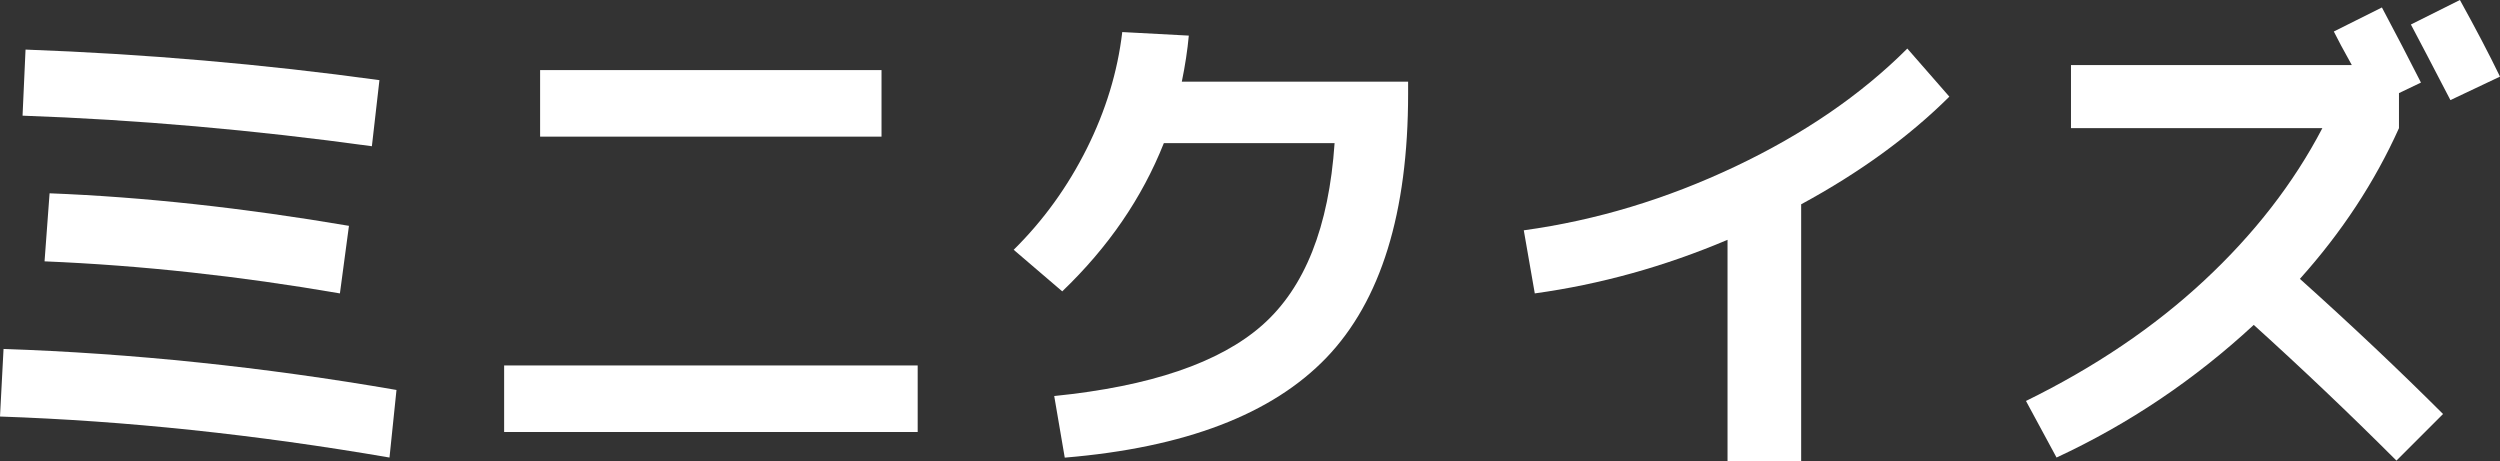
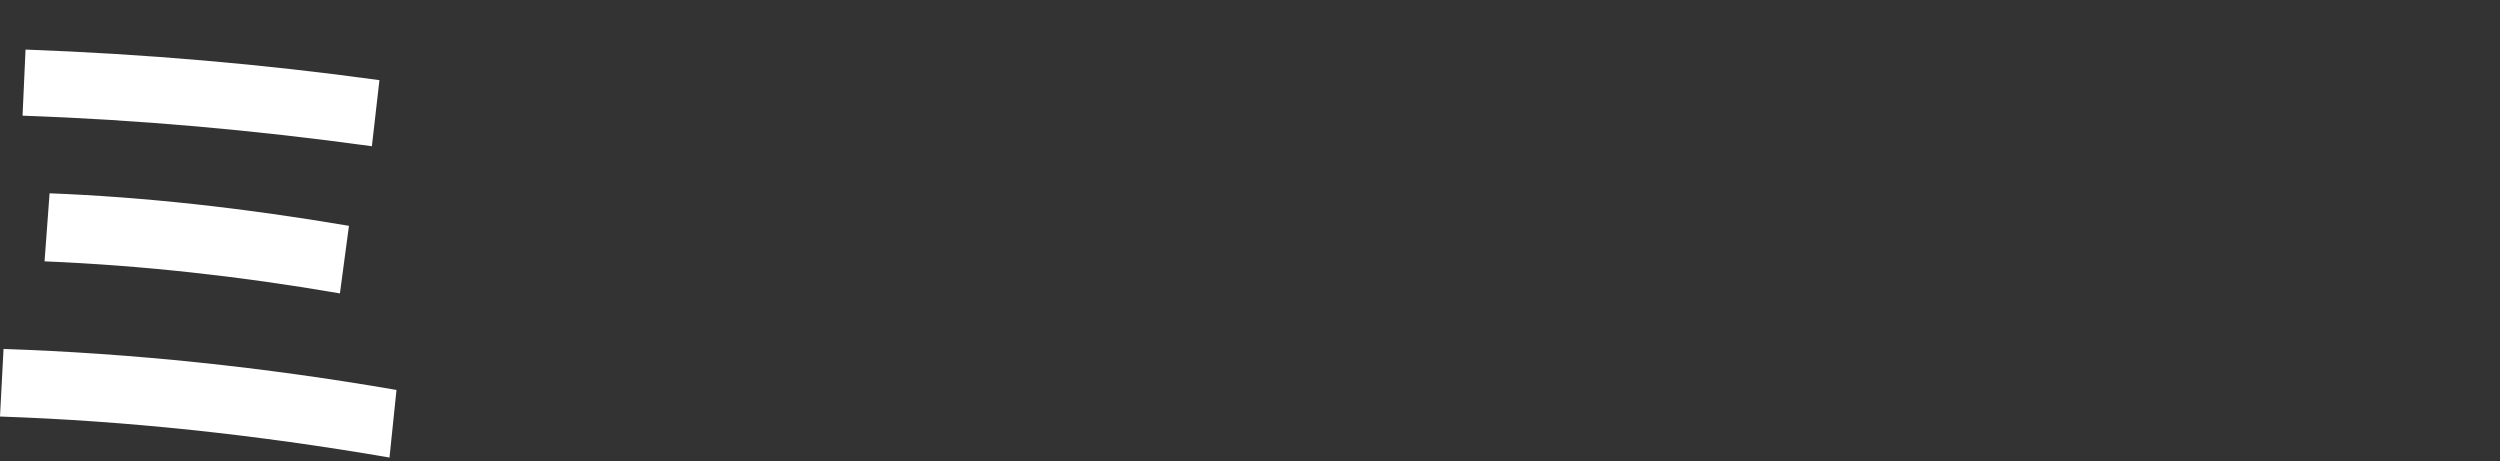
<svg xmlns="http://www.w3.org/2000/svg" id="_レイヤー_2" viewBox="0 0 268.23 49.47">
  <rect x="0" y="0" width="268.23" height="49.47" fill="#333333" stroke="none" />
  <defs>
    <style>.cls-1{fill:#fff;}</style>
  </defs>
  <g id="_レイヤー_1-2">
    <path class="cls-1" d="M0,44.69l.38-7.25c13.82.47,27.88,1.93,42.16,4.4l-.75,7.25c-14.36-2.47-28.29-3.94-41.79-4.4ZM2.42,12.41l.32-7.09c12.82.47,25.48,1.56,37.97,3.28l-.81,7.09c-12.71-1.75-25.21-2.85-37.49-3.28ZM4.78,28.04l.54-7.3c10.06.39,20.77,1.56,32.12,3.49l-.97,7.25c-10.78-1.86-21.34-3.01-31.69-3.44Z" />
-     <path class="cls-1" d="M54.09,46.35v-7.14h44.37v7.14h-44.37ZM57.95,14.66v-7.14h36.63v7.14h-36.63Z" />
-     <path class="cls-1" d="M143.19,15.36h-18.32c-2.33,5.87-5.96,11.17-10.9,15.9l-5.21-4.46c3.19-3.15,5.8-6.77,7.84-10.85s3.31-8.25,3.81-12.51l7.14.38c-.14,1.54-.39,3.19-.75,4.94h24.28v1.29c0,12.78-2.92,22.22-8.75,28.31-5.84,6.09-15.2,9.67-28.09,10.74l-1.13-6.61c10.31-1.04,17.75-3.57,22.32-7.6s7.15-10.54,7.76-19.52Z" />
-     <path class="cls-1" d="M163.5,24.71c7.77-1.07,15.33-3.36,22.69-6.85s13.51-7.71,18.45-12.65l4.51,5.16c-4.33,4.3-9.63,8.15-15.9,11.55v27.55h-7.9v-23.74c-6.77,2.87-13.66,4.78-20.68,5.75l-1.18-6.77Z" />
-     <path class="cls-1" d="M222.2,13.75v-6.77h30.13c-.9-1.61-1.54-2.81-1.93-3.6l5.16-2.58c1.5,2.83,2.9,5.51,4.19,8.06l-2.36,1.13v3.76c-2.61,5.8-6.16,11.19-10.63,16.17,5.51,4.94,10.63,9.78,15.36,14.5l-5,5c-4.98-4.98-10.08-9.83-15.31-14.56-6.34,5.87-13.39,10.62-21.16,14.23l-3.28-6.07c7.38-3.62,13.75-7.92,19.12-12.92s9.6-10.45,12.68-16.35h-26.96ZM268.23,8.22l-5.32,2.52c-1.97-3.79-3.38-6.5-4.24-8.11l5.26-2.63c1.68,3.04,3.12,5.78,4.3,8.22Z" />
  </g>
</svg>